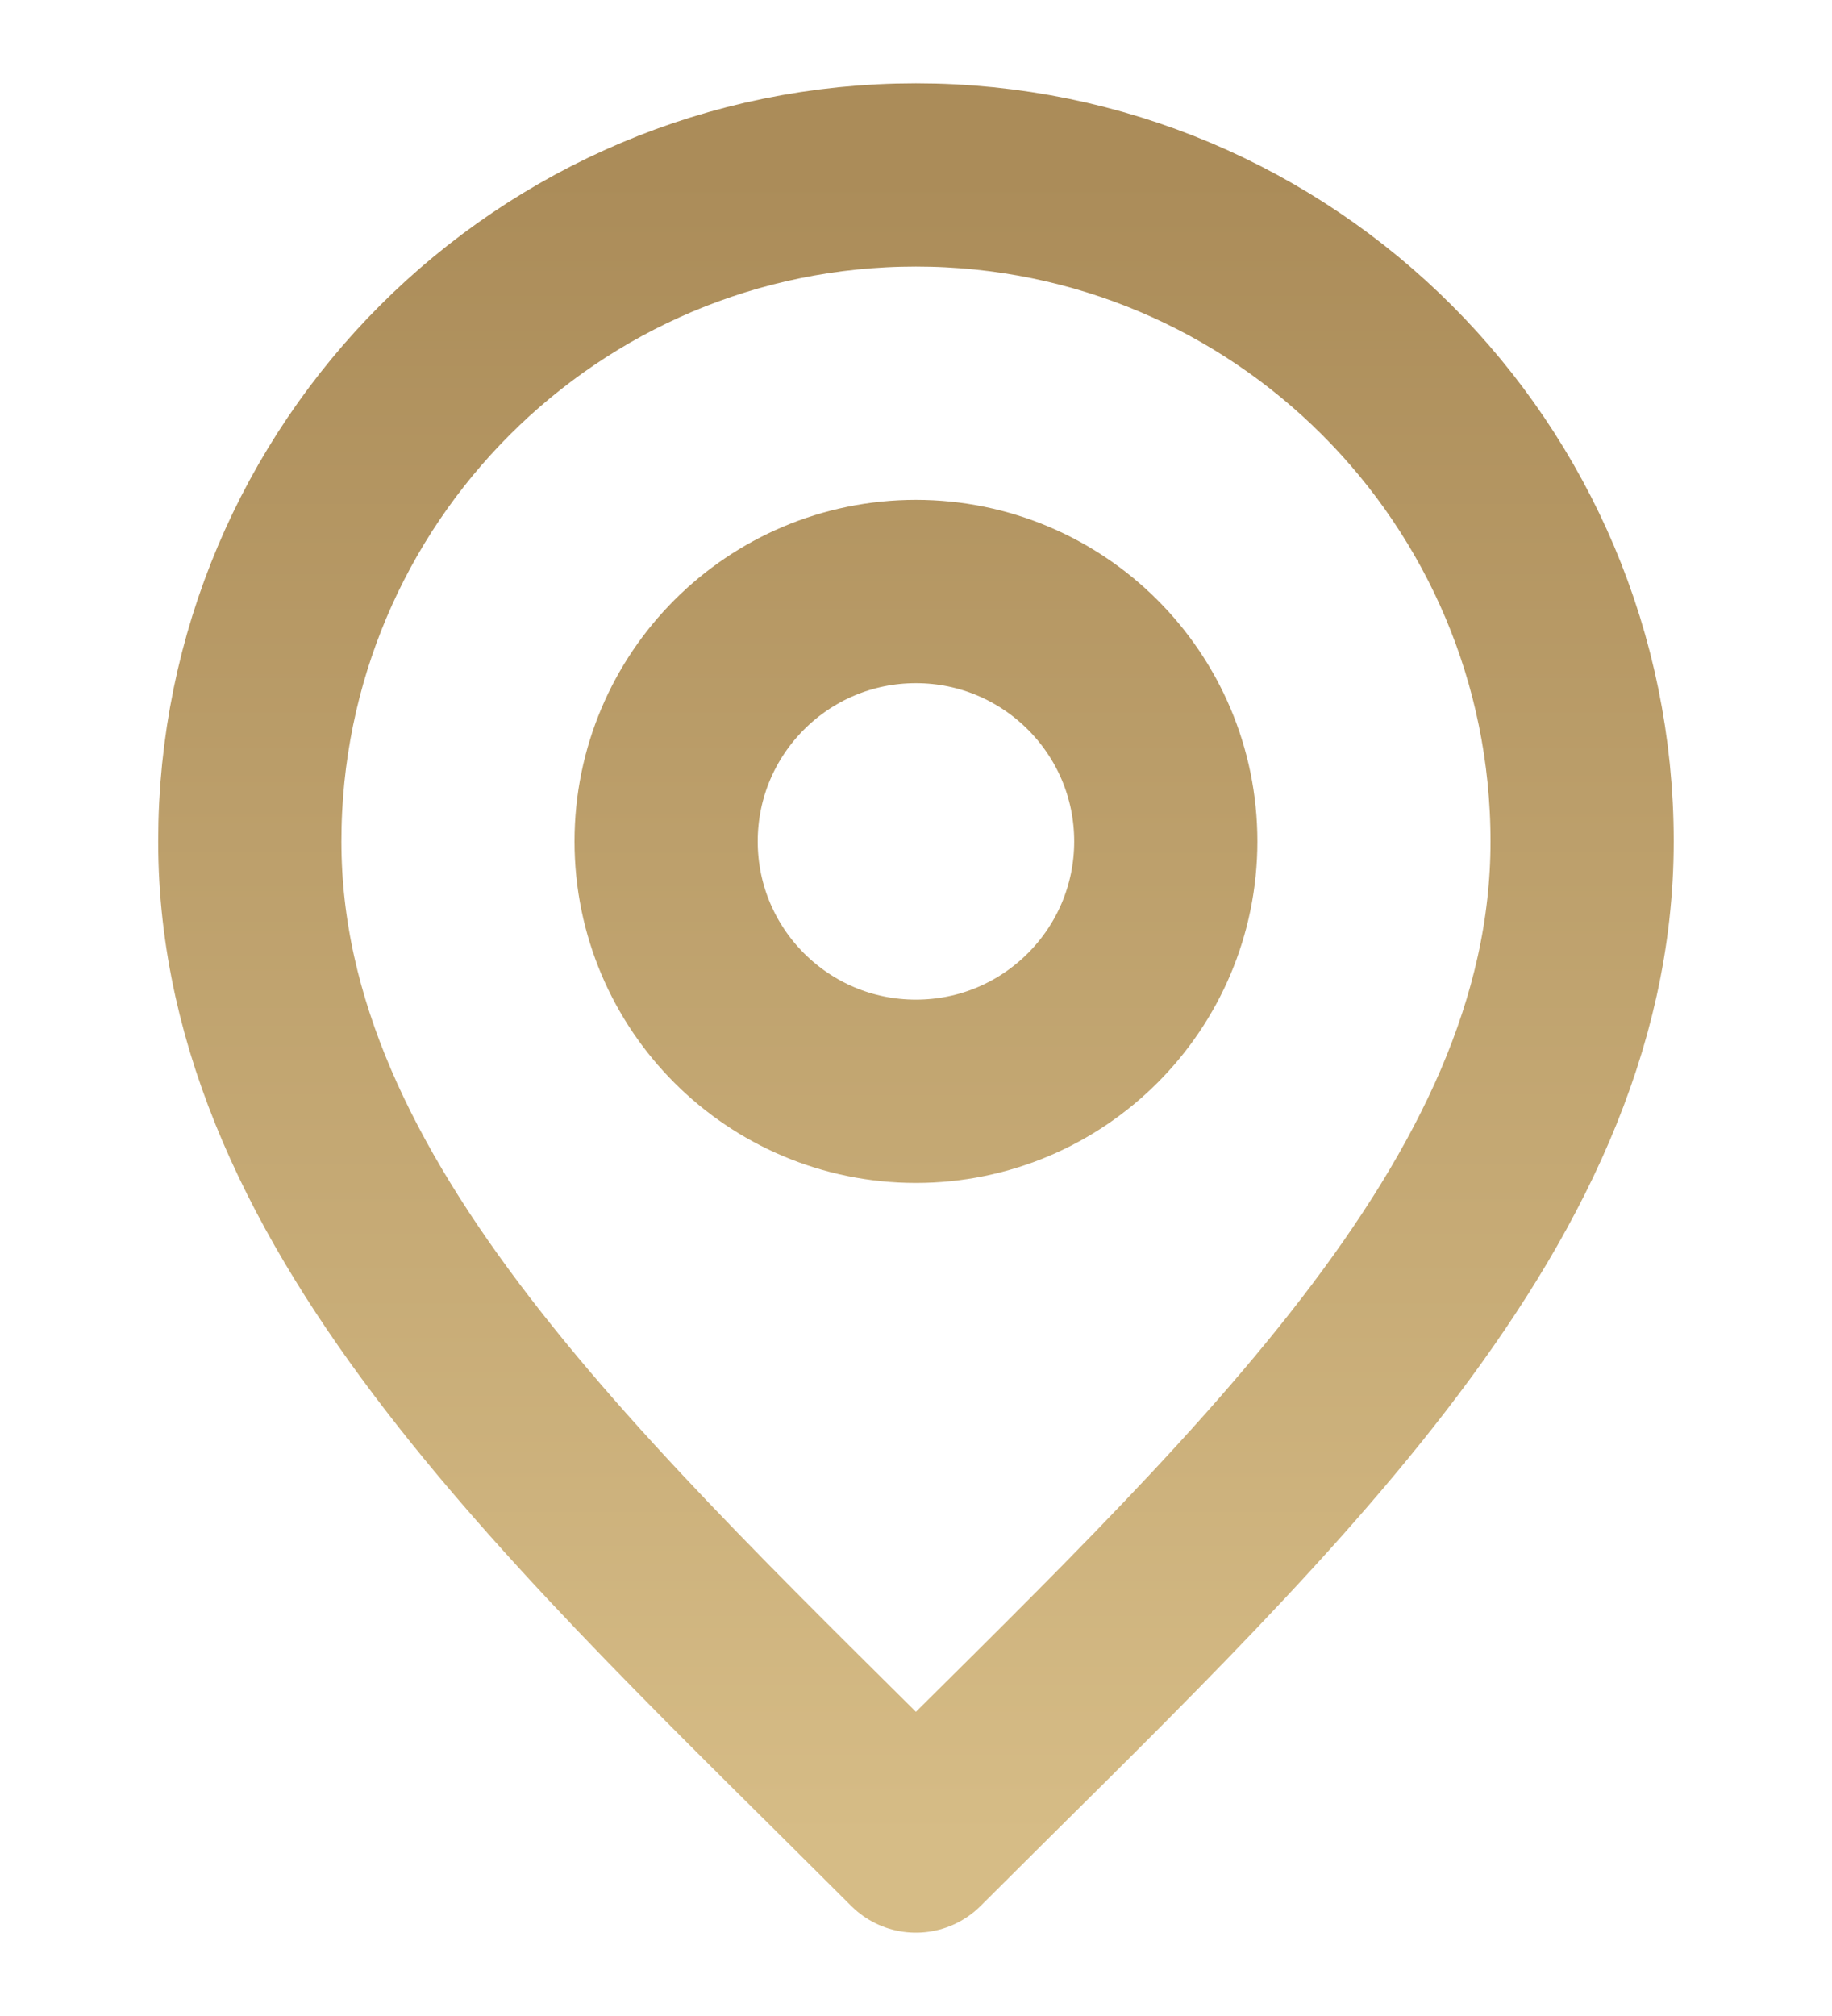
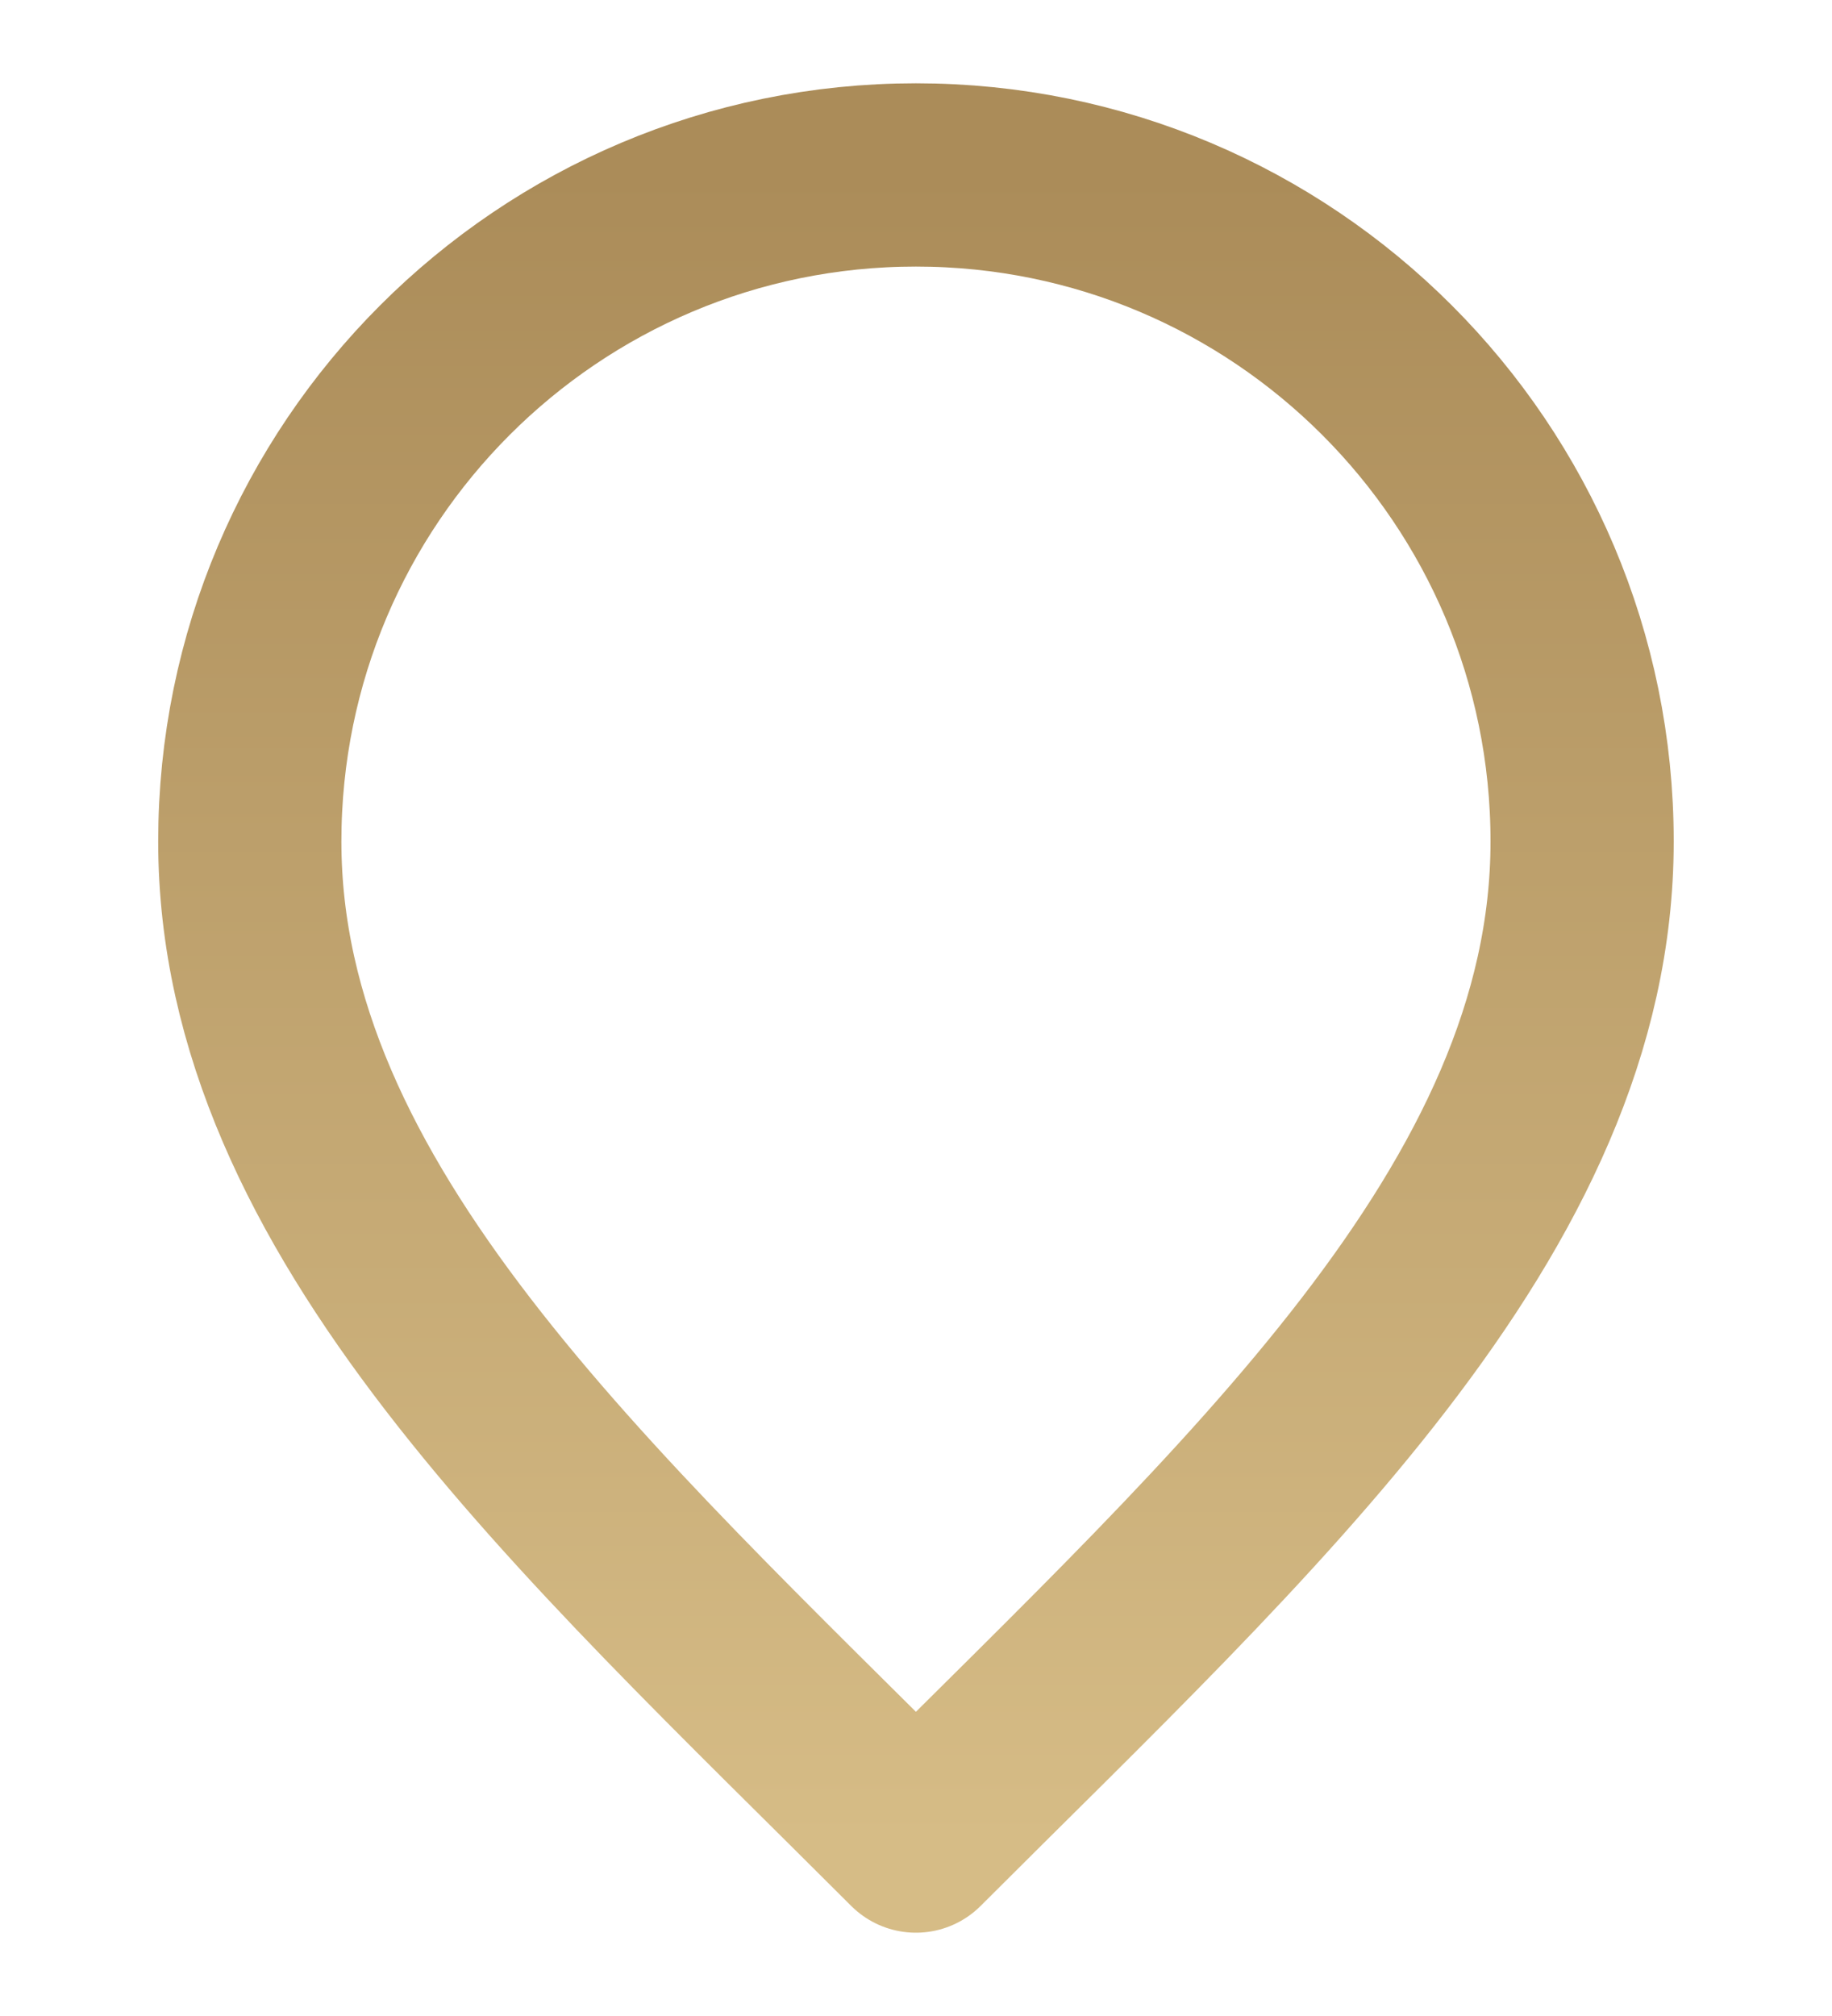
<svg xmlns="http://www.w3.org/2000/svg" width="20" height="22" viewBox="0 0 20 22" fill="none">
-   <path d="M9.999 11.909C11.505 11.909 12.727 10.688 12.727 9.182C12.727 7.676 11.505 6.455 9.999 6.455C8.493 6.455 7.272 7.676 7.272 9.182C7.272 10.688 8.493 11.909 9.999 11.909Z" stroke="url(#paint0_linear_1670_2151)" stroke-width="2" stroke-linecap="round" stroke-linejoin="round" />
  <path d="M9.999 20.091C13.636 16.455 17.272 13.198 17.272 9.182C17.272 5.165 14.016 1.909 9.999 1.909C5.983 1.909 2.727 5.165 2.727 9.182C2.727 13.198 6.363 16.455 9.999 20.091Z" stroke="url(#paint1_linear_1670_2151)" stroke-width="2" stroke-linecap="round" stroke-linejoin="round" />
  <defs>
    <linearGradient id="paint0_linear_1670_2151" x1="9.999" y1="1.909" x2="9.999" y2="20.091" gradientUnits="userSpaceOnUse">
      <stop stop-color="#AB8C59" />
      <stop offset="1" stop-color="#D6BC86" />
    </linearGradient>
    <linearGradient id="paint1_linear_1670_2151" x1="9.999" y1="1.909" x2="9.999" y2="20.091" gradientUnits="userSpaceOnUse">
      <stop stop-color="#AB8C59" />
      <stop offset="1" stop-color="#D6BC86" />
    </linearGradient>
  </defs>
</svg>